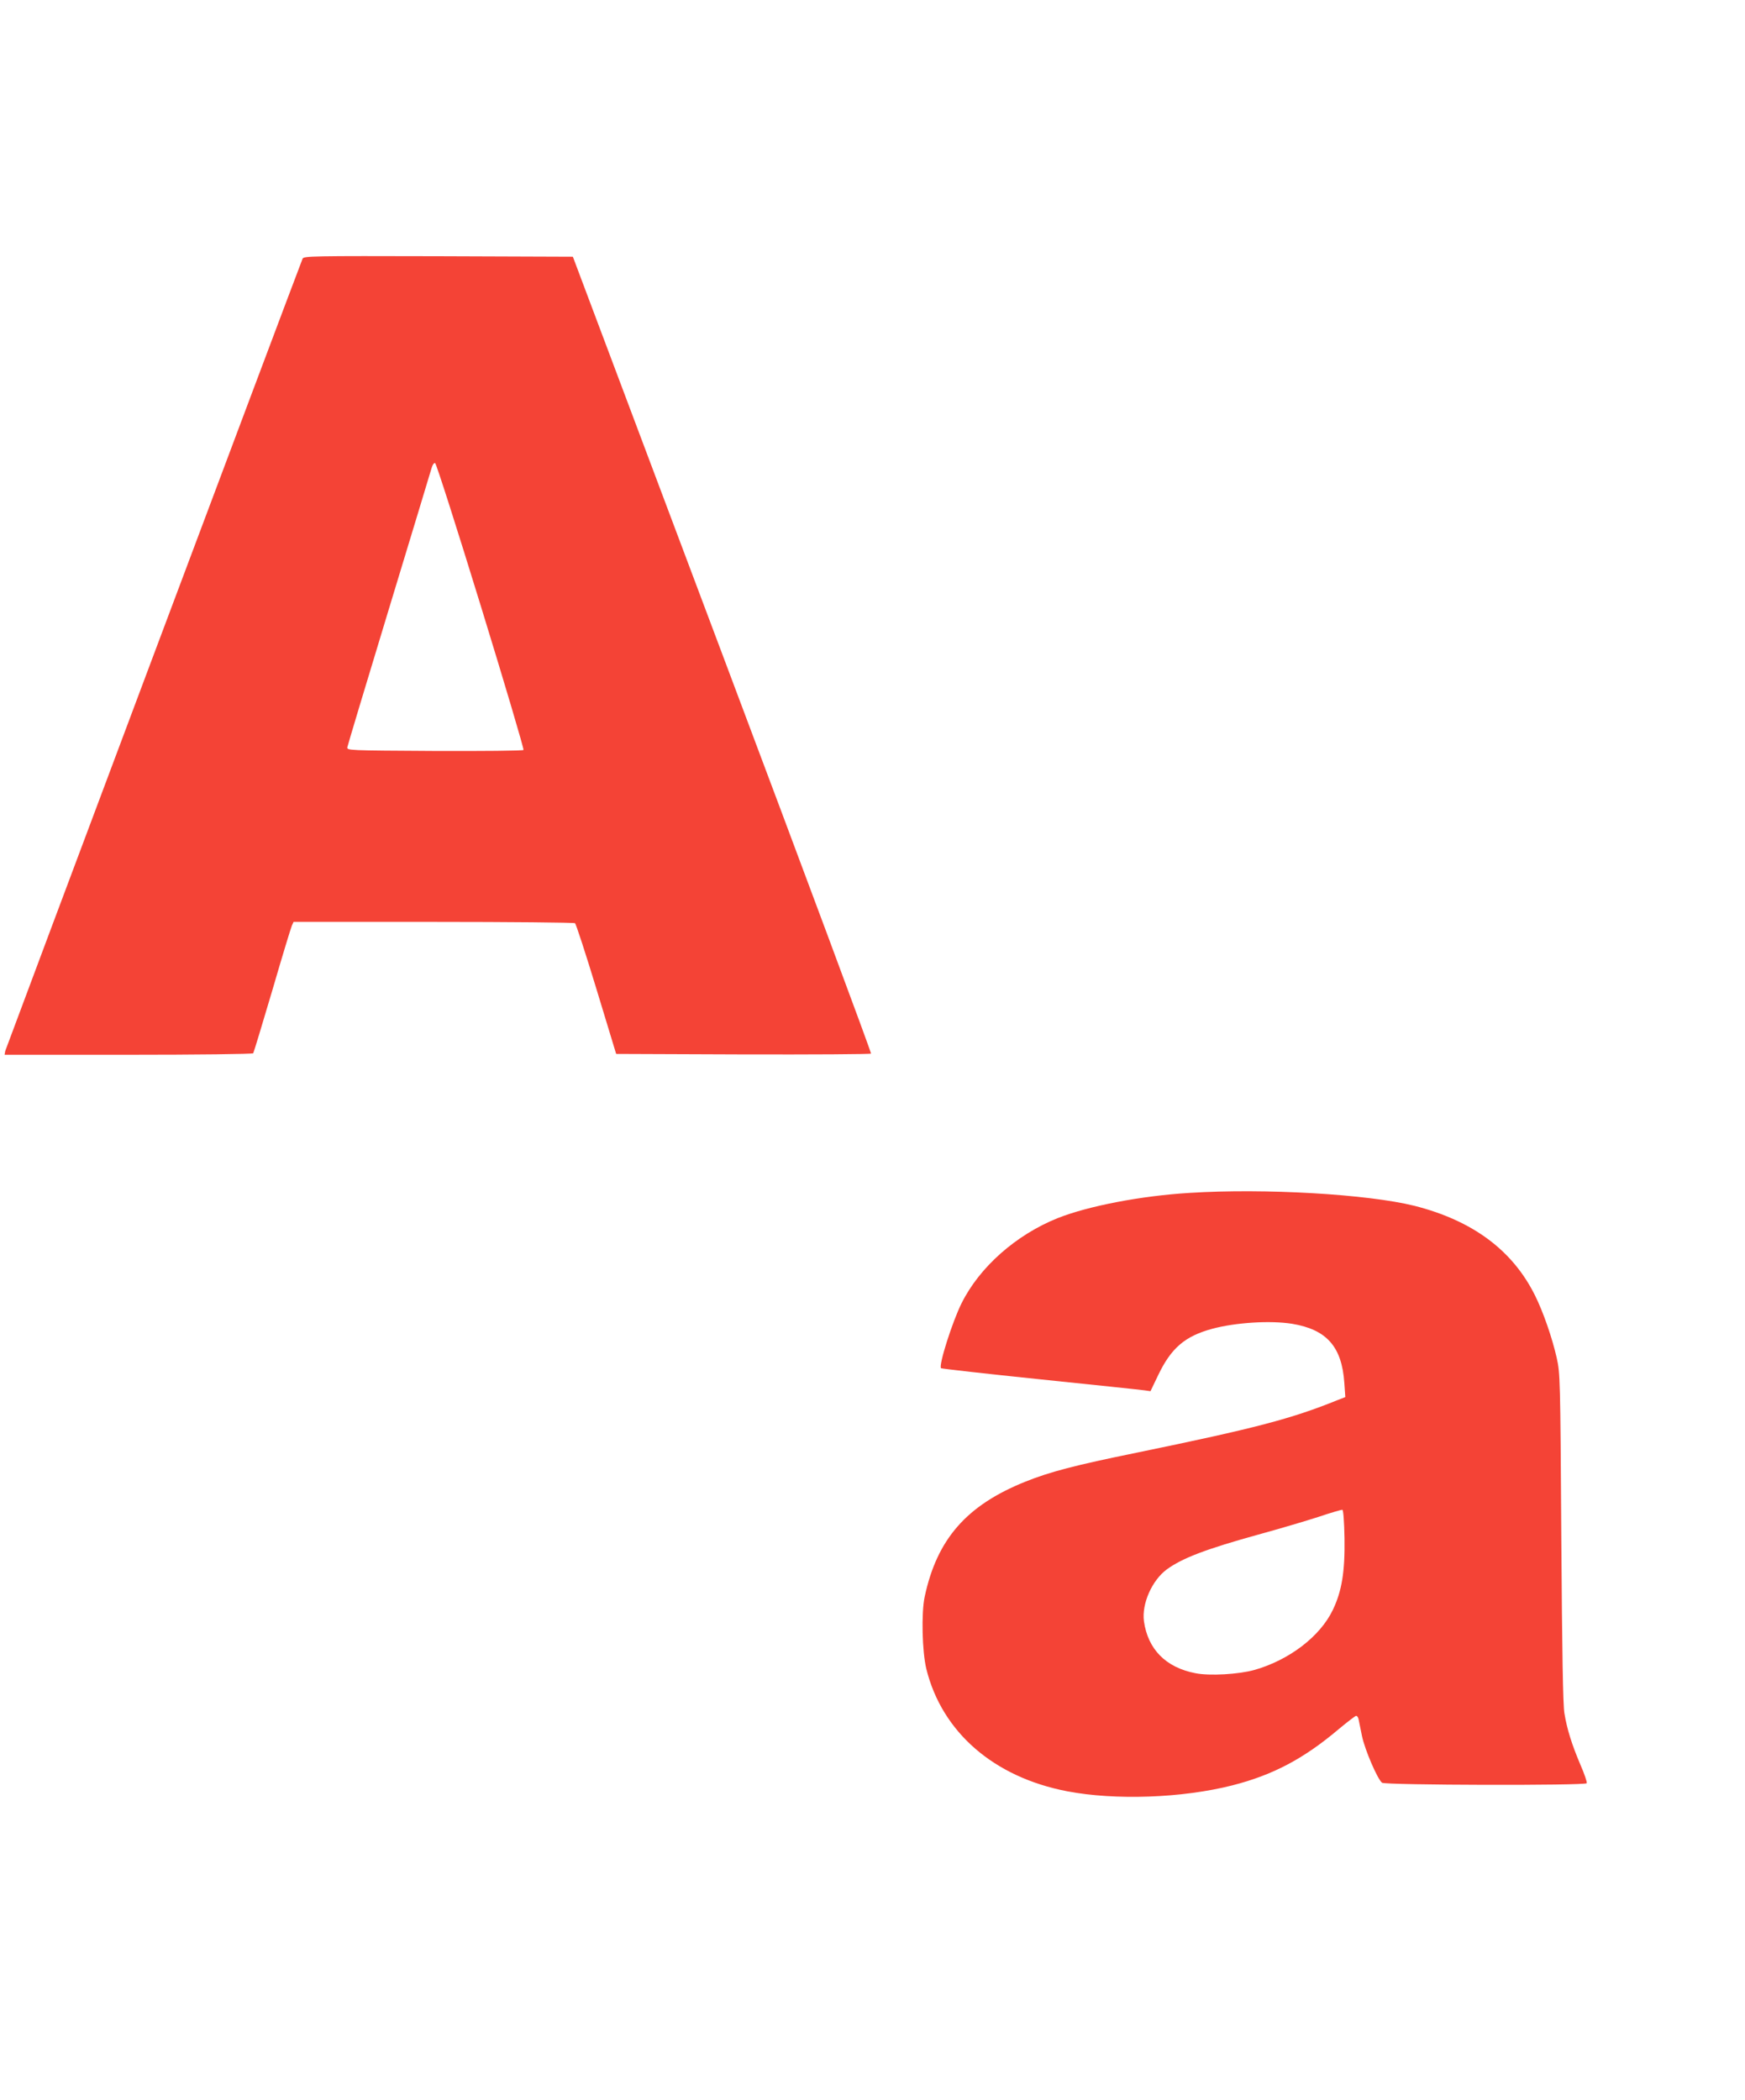
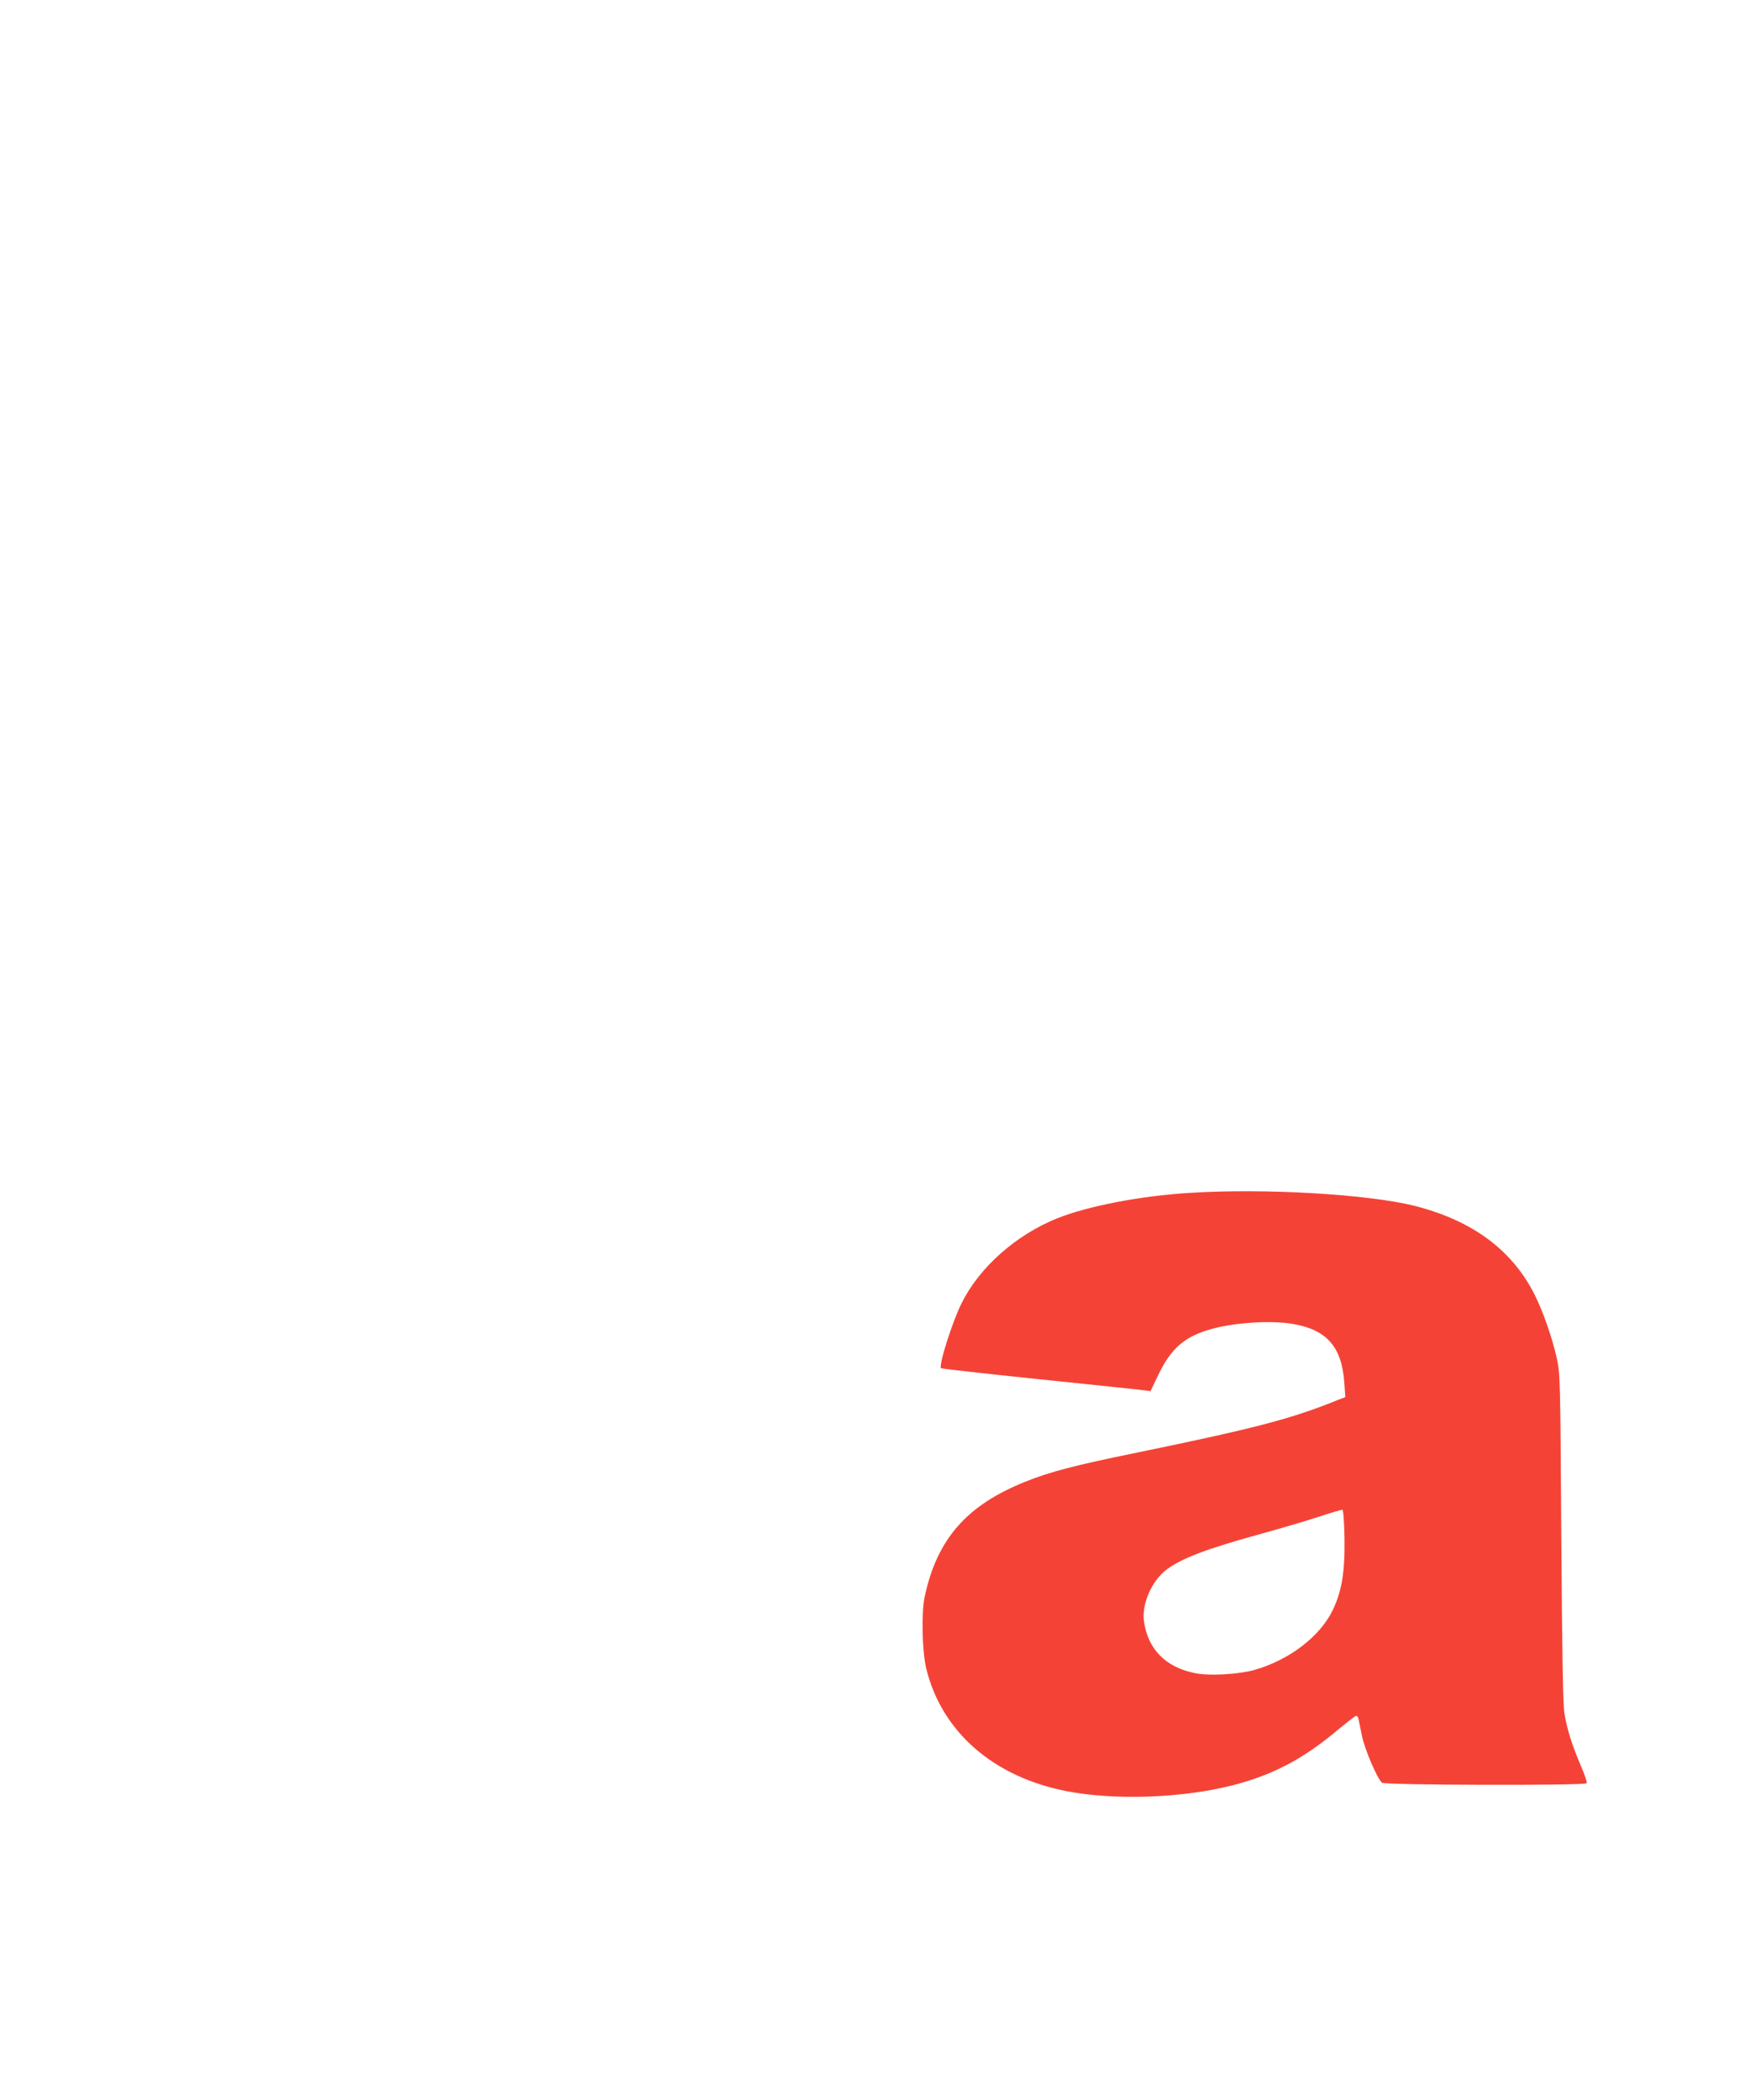
<svg xmlns="http://www.w3.org/2000/svg" version="1.0" width="1064pt" height="1280pt" viewBox="0 0 1064 1280" preserveAspectRatio="xMidYMid meet">
  <g transform="translate(0,1280) scale(0.1,-0.1)" fill="#f44336" stroke="none">
-     <path d="M1845 11223 c-75 -193 -1809 -4815 -1813 -4830 l-4 -23 755 0 c416 0 758 4 761 9 3 4 55 176 116 382 60 206 114 384 120 397 l10 22 852 0 c469 0 858 -4 864 -8 6 -4 65 -185 131 -402 l120 -395 773 -3 c426 -1 777 1 781 5 3 5 -404 1099 -906 2433 l-912 2425 -820 3 c-775 2 -821 1 -828 -15z m1087 -2118 c147 -478 264 -873 260 -877 -5 -5 -249 -7 -543 -6 -528 3 -534 3 -531 23 2 11 116 391 254 845 138 454 255 840 260 858 5 18 15 32 21 29 7 -2 132 -394 279 -872z" />
    <path d="M7255 5528 c-299 -18 -619 -80 -806 -154 -254 -102 -476 -298 -586 -519 -56 -112 -142 -382 -125 -396 4 -3 277 -34 607 -68 330 -34 616 -64 635 -67 l35 -5 47 98 c79 165 163 237 328 282 144 39 355 52 488 31 211 -35 304 -139 319 -361 l6 -86 -44 -17 c-284 -115 -500 -172 -1229 -322 -377 -77 -527 -116 -679 -177 -358 -144 -538 -350 -613 -702 -21 -100 -15 -334 10 -438 95 -386 411 -661 859 -747 292 -56 700 -42 1007 36 247 63 435 162 649 343 53 44 101 81 106 81 6 0 13 -10 15 -22 3 -13 12 -59 21 -103 18 -84 94 -261 122 -283 21 -15 1238 -18 1248 -3 3 6 -14 57 -39 114 -51 120 -81 214 -97 312 -9 49 -14 369 -19 1070 -6 979 -7 1002 -28 1097 -28 124 -83 282 -133 382 -137 275 -380 455 -734 545 -285 71 -914 108 -1370 79z m943 -2106 c3 -203 -16 -321 -71 -436 -77 -161 -264 -305 -477 -366 -96 -27 -275 -38 -362 -20 -180 35 -289 146 -313 317 -14 106 49 249 140 316 95 69 240 124 558 212 128 35 293 84 367 108 74 25 140 44 145 43 6 -2 11 -70 13 -174z" />
  </g>
</svg>